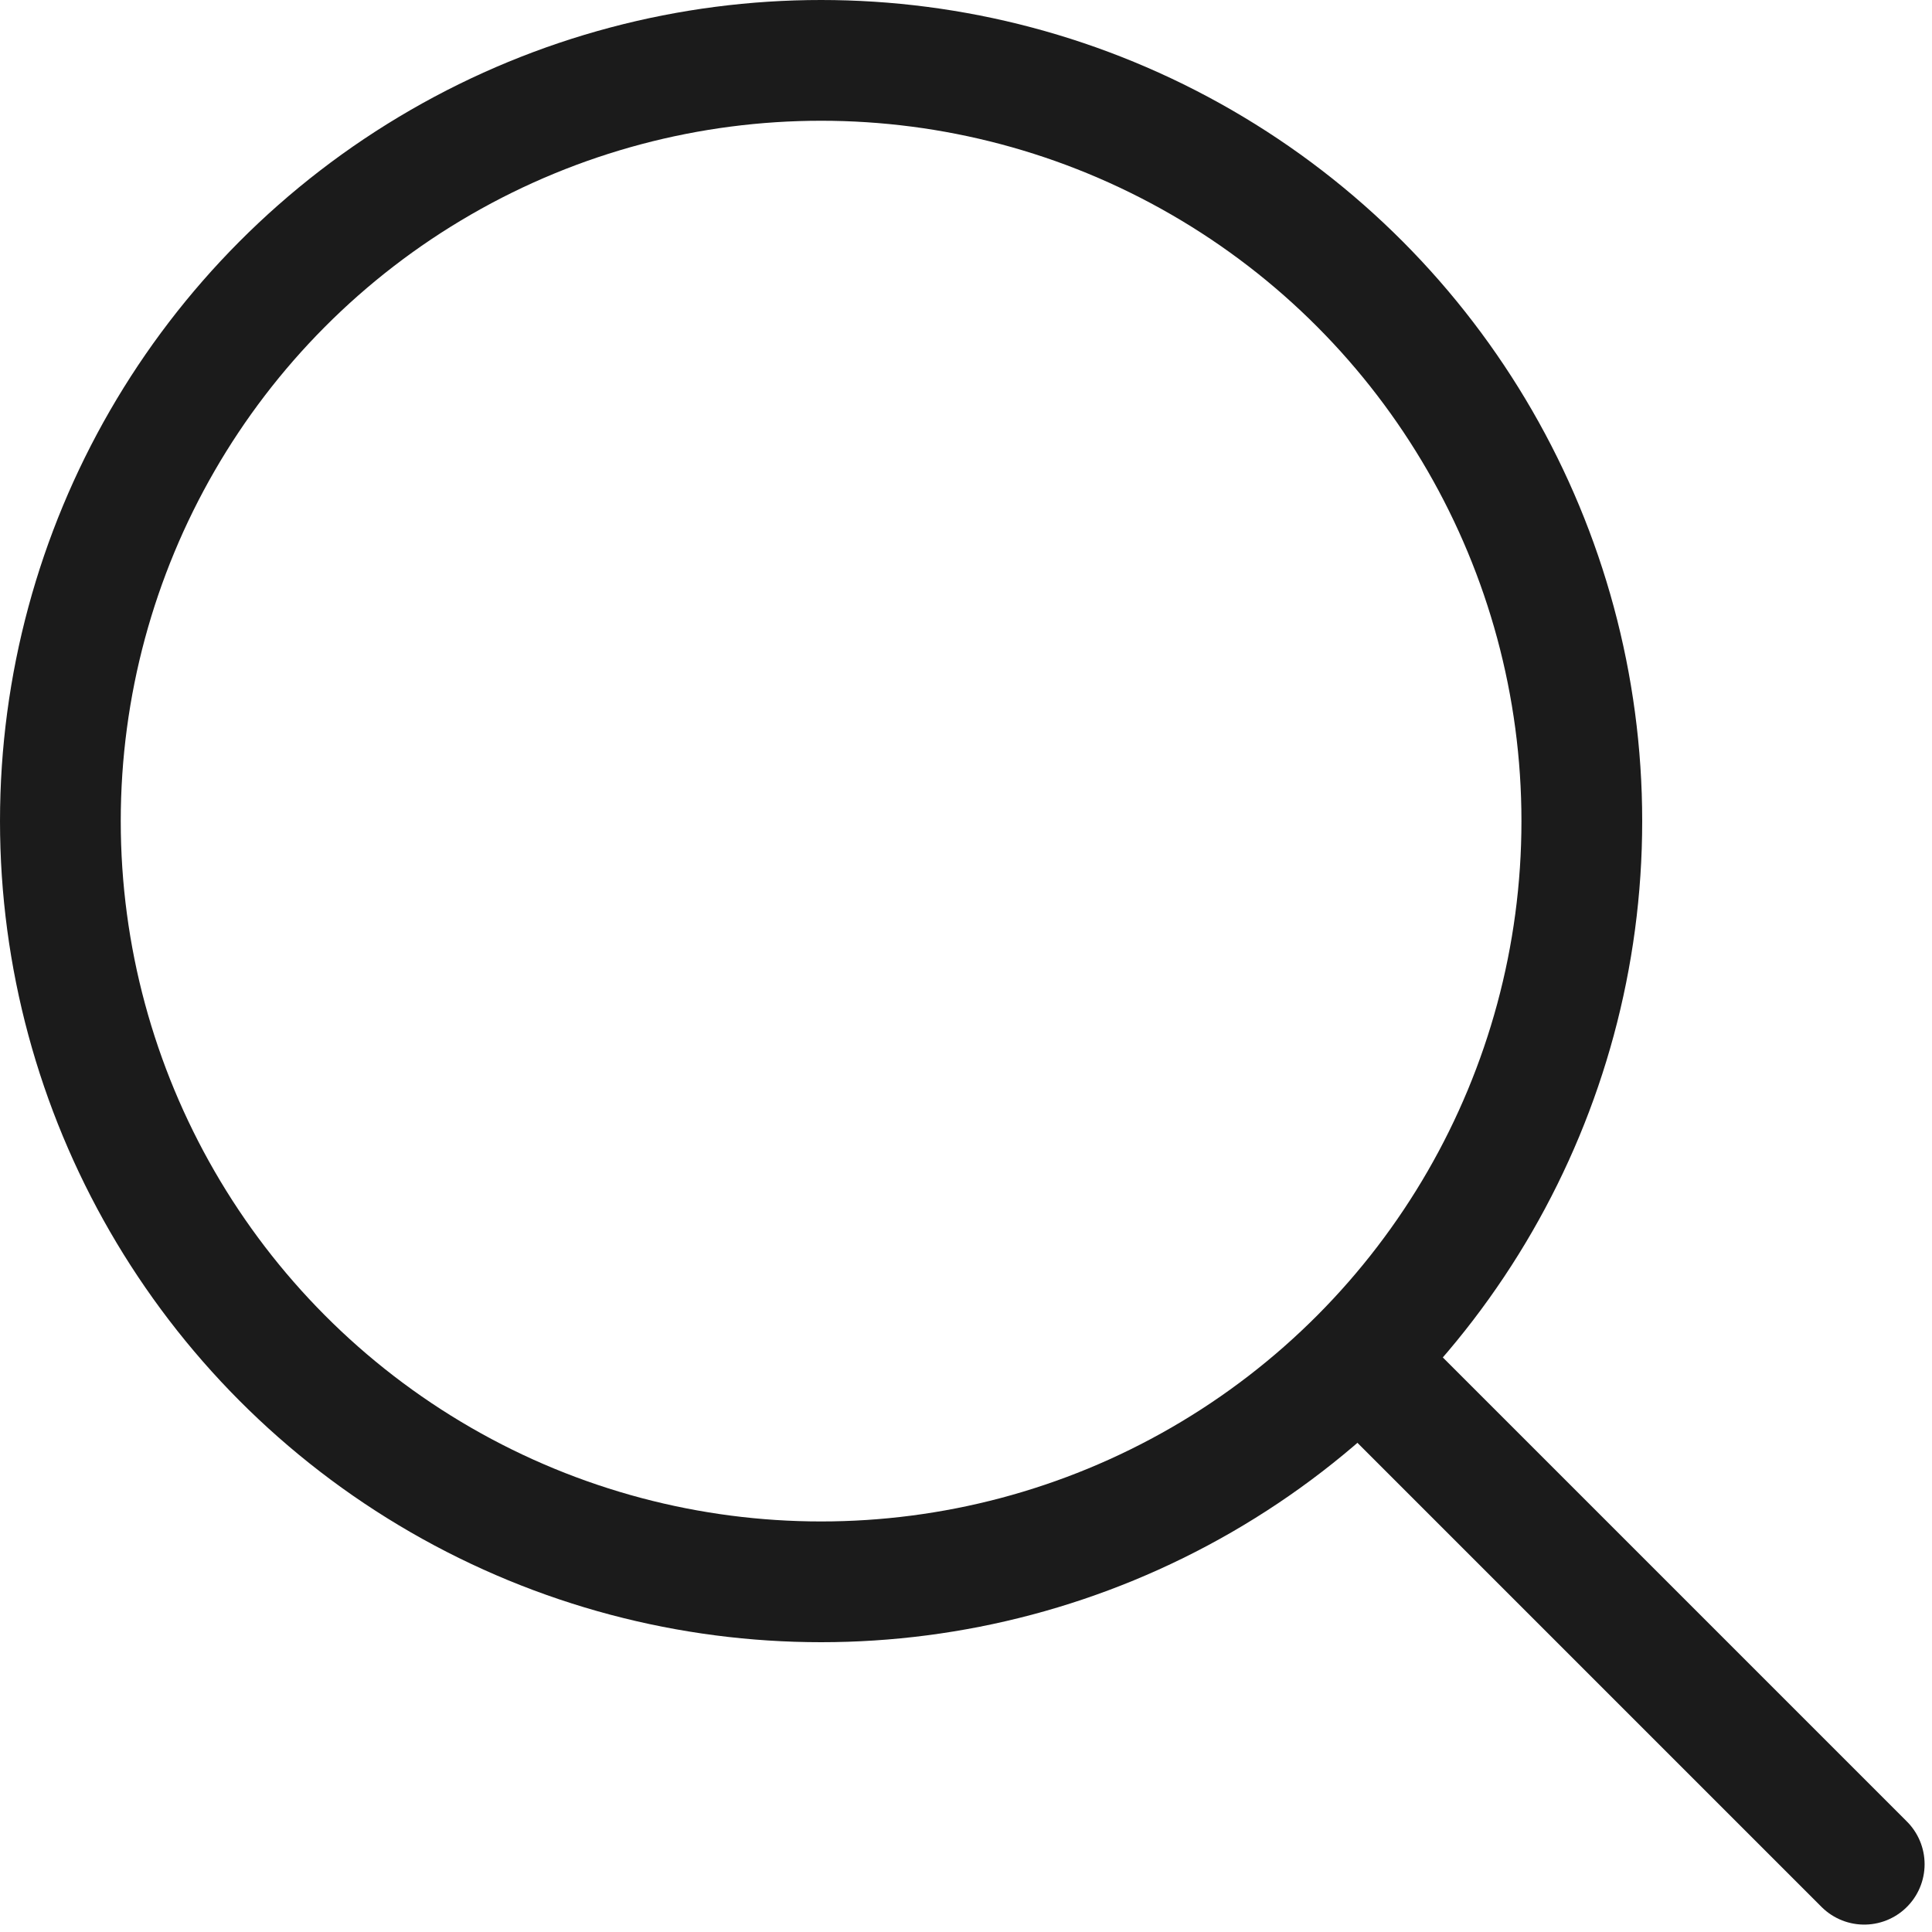
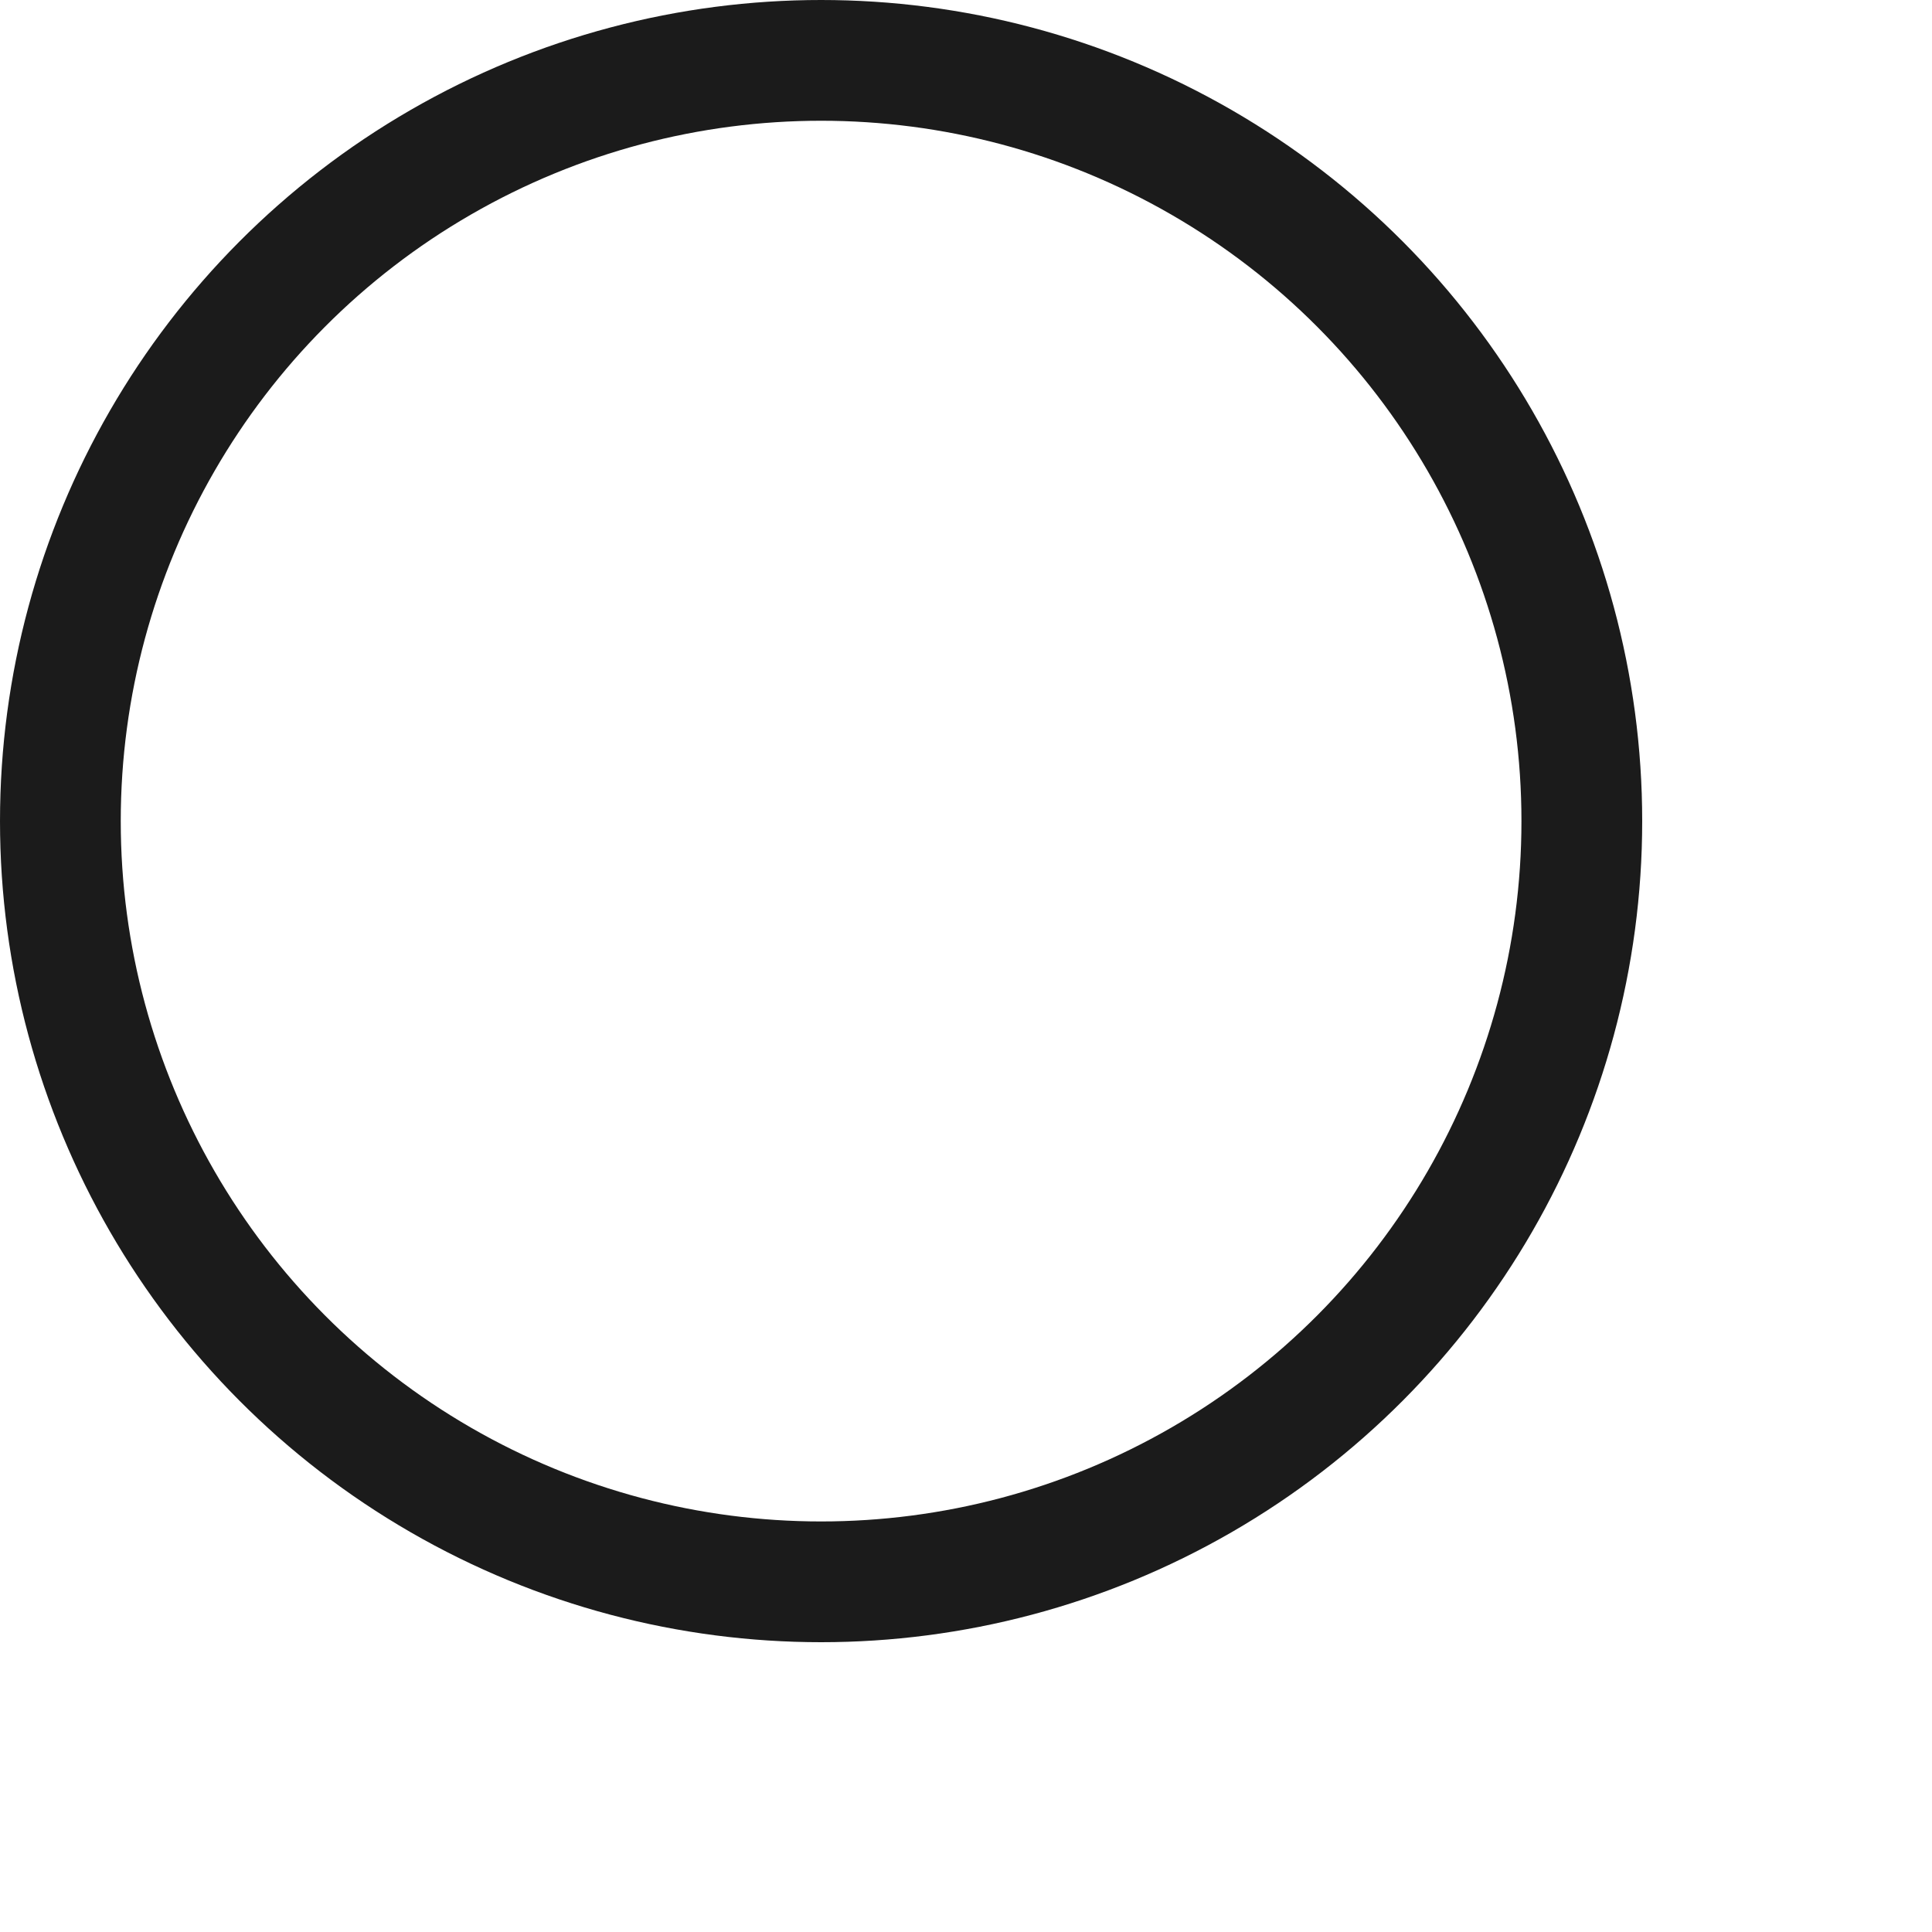
<svg xmlns="http://www.w3.org/2000/svg" width="24" height="24" viewBox="0 0 24 24" fill="none">
  <g id="Group">
    <circle id="Oval" cx="10.2" cy="10.2" r="9.45" stroke="#1B1B1B" stroke-width="1.5" />
-     <path id="Line" d="M17 17L23.158 23.158" stroke="#1B1B1B" stroke-width="1.5" stroke-linecap="round" stroke-linejoin="round" />
  </g>
</svg>